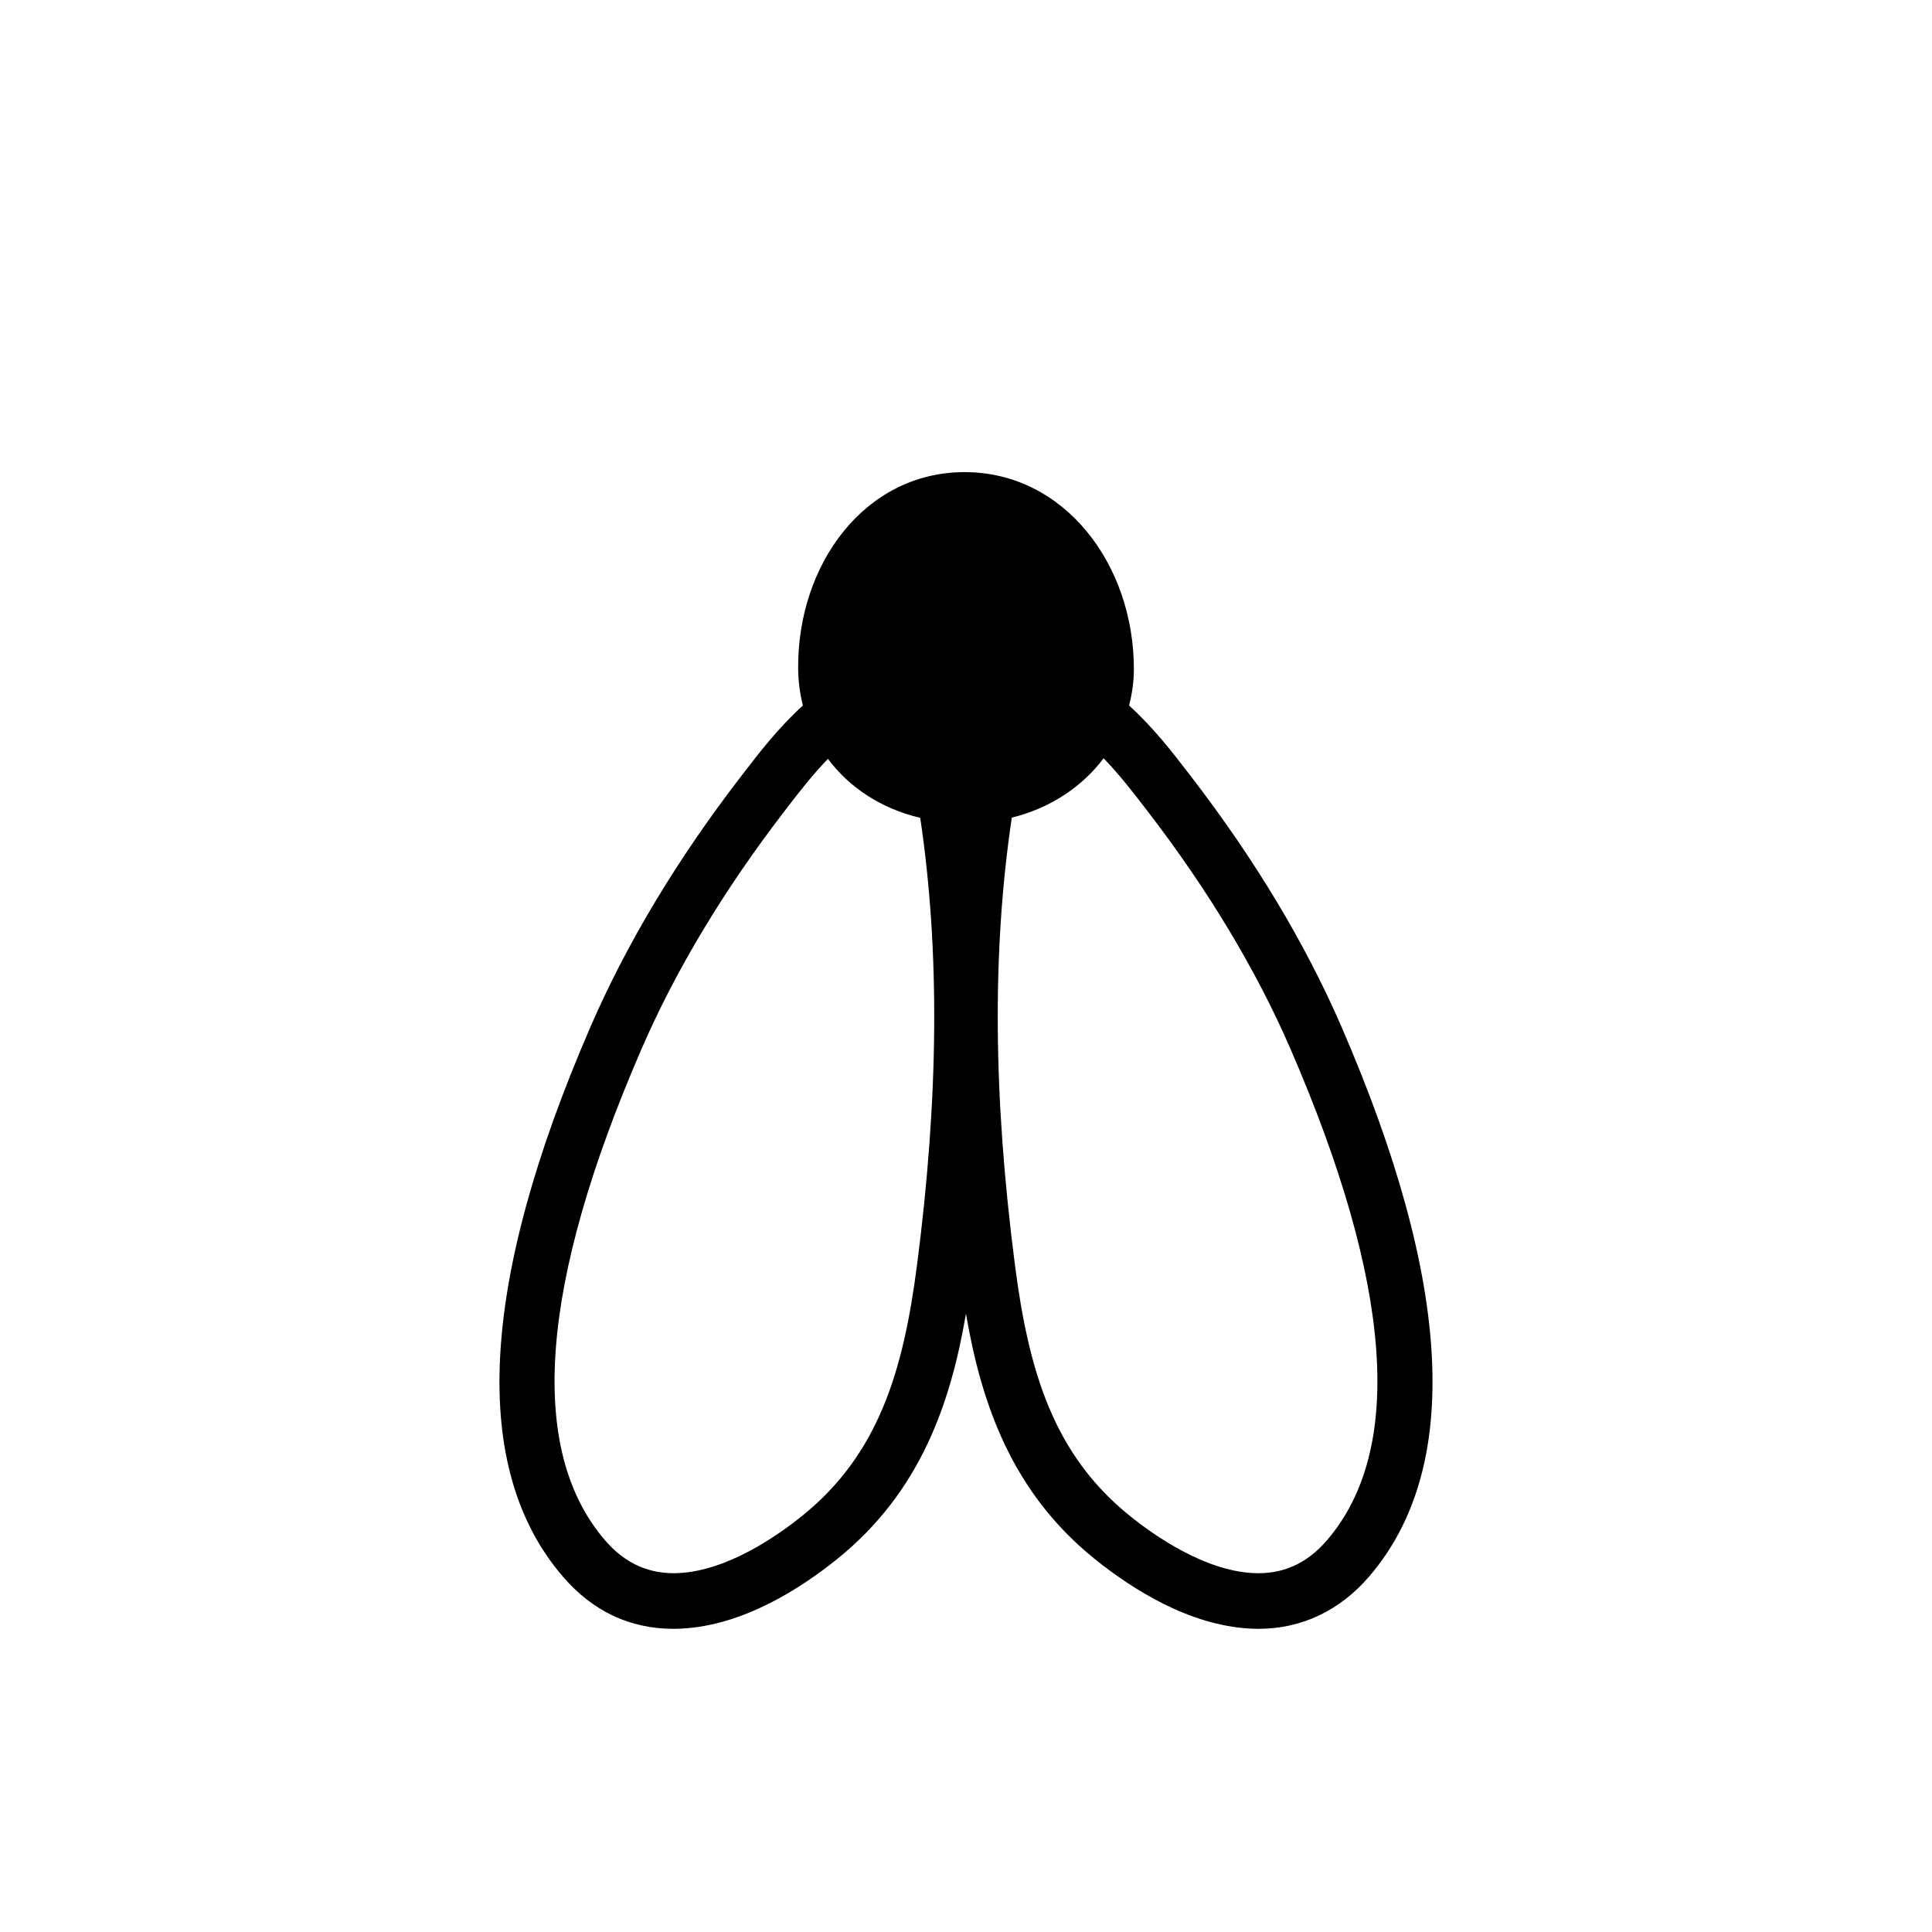
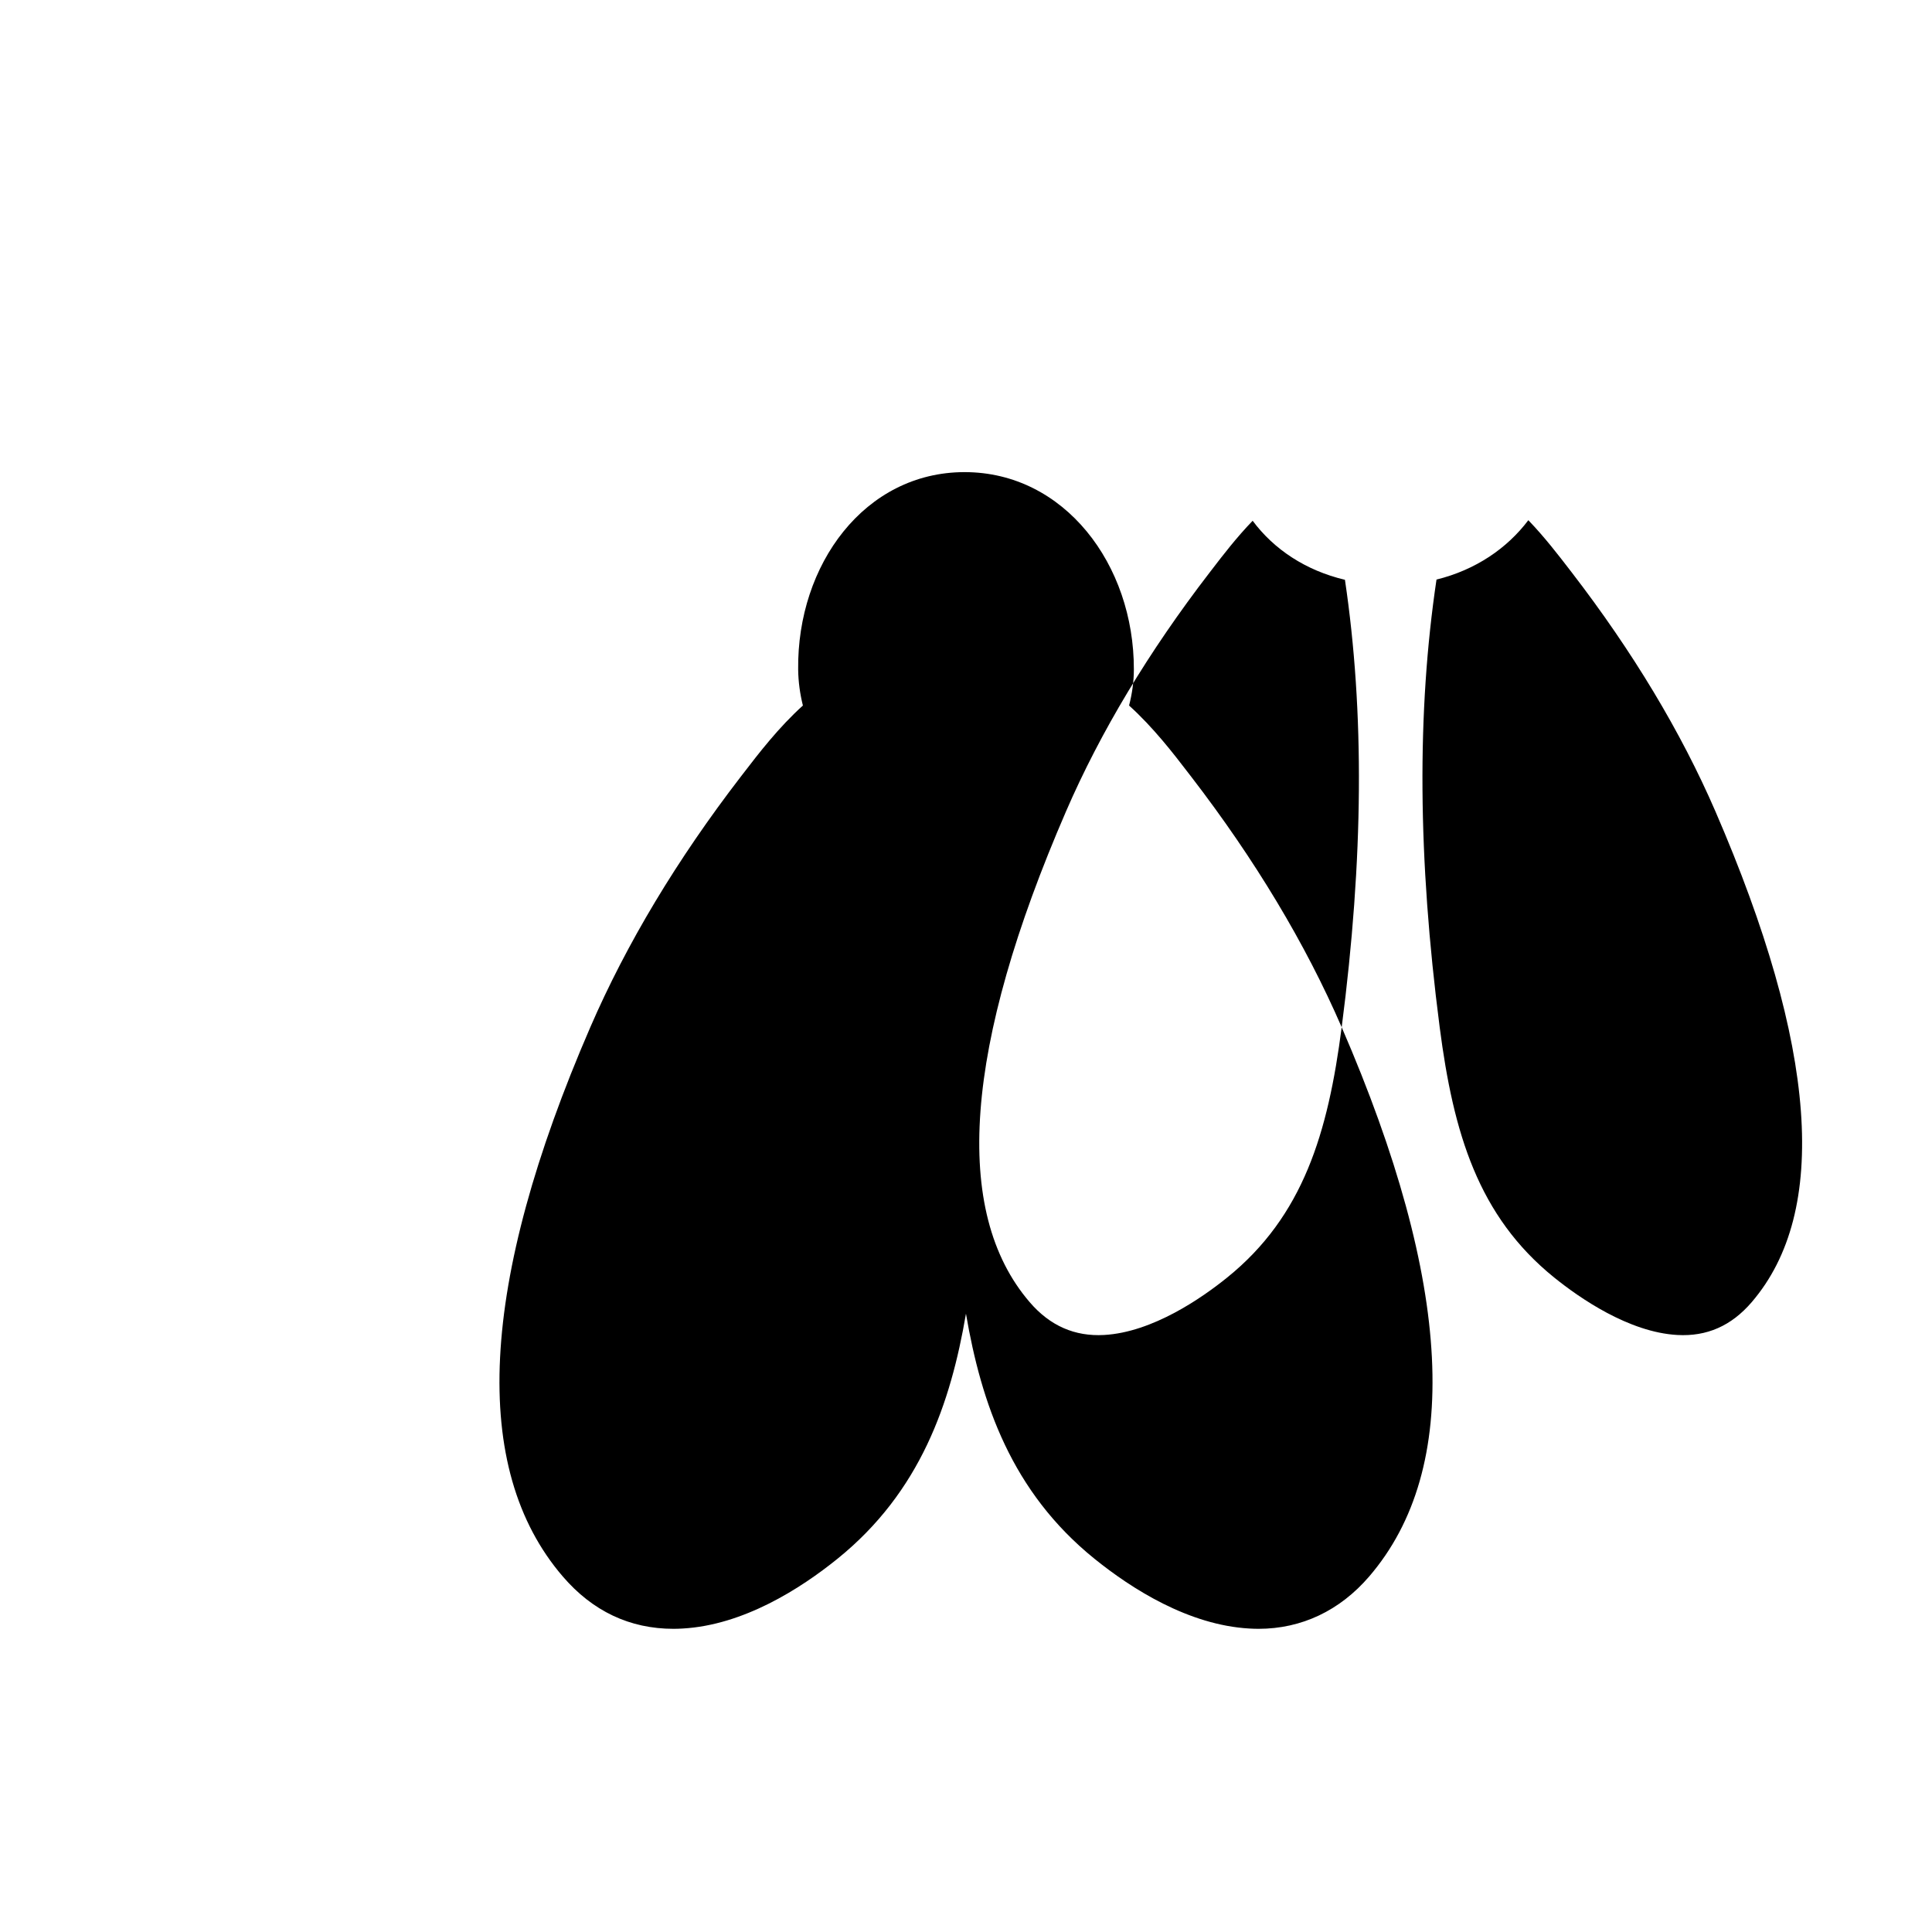
<svg xmlns="http://www.w3.org/2000/svg" fill="#000000" width="800px" height="800px" version="1.1" viewBox="144 144 512 512">
-   <path d="m499.56 416.23c-9.594-22.145-23.008-44.48-39.875-66.398l-0.707-0.914c-4.019-5.246-9.371-12.191-15.762-17.945 0.801-3.102 1.266-6.293 1.27-9.555 0.055-27.809-18.406-52.301-44.863-52.301-26.457 0-44.418 24.496-44.102 52.301 0.039 3.297 0.492 6.488 1.254 9.555-6.394 5.762-11.746 12.711-15.758 17.945l-0.707 0.914c-16.867 21.914-30.277 44.25-39.875 66.398-29.434 67.945-31.887 116.92-7.301 145.54 7.91 9.215 17.777 13.879 29.332 13.883 0.793 0 1.59-0.027 2.383-0.074 16.148-0.895 31.254-10.547 41.078-18.48 22-17.762 30.012-41.227 34.062-64.957 4.059 23.723 12.07 47.195 34.07 64.957 9.824 7.934 24.926 17.582 41.078 18.48 0.793 0.043 1.59 0.074 2.383 0.074 11.391 0 21.535-4.805 29.332-13.879 24.59-28.625 22.141-77.594-7.293-145.54zm-112.55 63.09c-3.633 28.039-10.184 50.047-30.34 66.324-6.66 5.379-19.762 14.516-32.637 15.23-7.731 0.426-14.297-2.391-19.711-8.703-20.605-23.98-17.363-67.746 9.641-130.07 9.113-21.031 21.91-42.32 38.039-63.273l0.711-0.922c2.719-3.551 6.481-8.445 10.703-12.809 5.633 7.566 14.039 13.176 24.457 15.645 5.203 35.016 4.938 73.82-0.863 118.58zm108.66 72.855c-5.414 6.309-11.918 9.137-19.711 8.699-12.875-0.715-25.973-9.852-32.637-15.23-20.156-16.273-26.707-38.285-30.34-66.324-5.805-44.781-6.066-83.609-0.844-118.64 10.324-2.543 18.691-8.246 24.336-15.73 4.25 4.398 8.062 9.367 10.82 12.949l0.711 0.922c16.129 20.953 28.926 42.242 38.039 63.273 26.984 62.332 30.227 106.09 9.625 130.08z" />
+   <path d="m499.56 416.23c-9.594-22.145-23.008-44.48-39.875-66.398l-0.707-0.914c-4.019-5.246-9.371-12.191-15.762-17.945 0.801-3.102 1.266-6.293 1.27-9.555 0.055-27.809-18.406-52.301-44.863-52.301-26.457 0-44.418 24.496-44.102 52.301 0.039 3.297 0.492 6.488 1.254 9.555-6.394 5.762-11.746 12.711-15.758 17.945l-0.707 0.914c-16.867 21.914-30.277 44.25-39.875 66.398-29.434 67.945-31.887 116.92-7.301 145.54 7.91 9.215 17.777 13.879 29.332 13.883 0.793 0 1.59-0.027 2.383-0.074 16.148-0.895 31.254-10.547 41.078-18.48 22-17.762 30.012-41.227 34.062-64.957 4.059 23.723 12.07 47.195 34.07 64.957 9.824 7.934 24.926 17.582 41.078 18.48 0.793 0.043 1.59 0.074 2.383 0.074 11.391 0 21.535-4.805 29.332-13.879 24.59-28.625 22.141-77.594-7.293-145.54zc-3.633 28.039-10.184 50.047-30.34 66.324-6.66 5.379-19.762 14.516-32.637 15.23-7.731 0.426-14.297-2.391-19.711-8.703-20.605-23.98-17.363-67.746 9.641-130.07 9.113-21.031 21.91-42.32 38.039-63.273l0.711-0.922c2.719-3.551 6.481-8.445 10.703-12.809 5.633 7.566 14.039 13.176 24.457 15.645 5.203 35.016 4.938 73.82-0.863 118.58zm108.66 72.855c-5.414 6.309-11.918 9.137-19.711 8.699-12.875-0.715-25.973-9.852-32.637-15.23-20.156-16.273-26.707-38.285-30.34-66.324-5.805-44.781-6.066-83.609-0.844-118.64 10.324-2.543 18.691-8.246 24.336-15.73 4.25 4.398 8.062 9.367 10.82 12.949l0.711 0.922c16.129 20.953 28.926 42.242 38.039 63.273 26.984 62.332 30.227 106.09 9.625 130.08z" />
</svg>